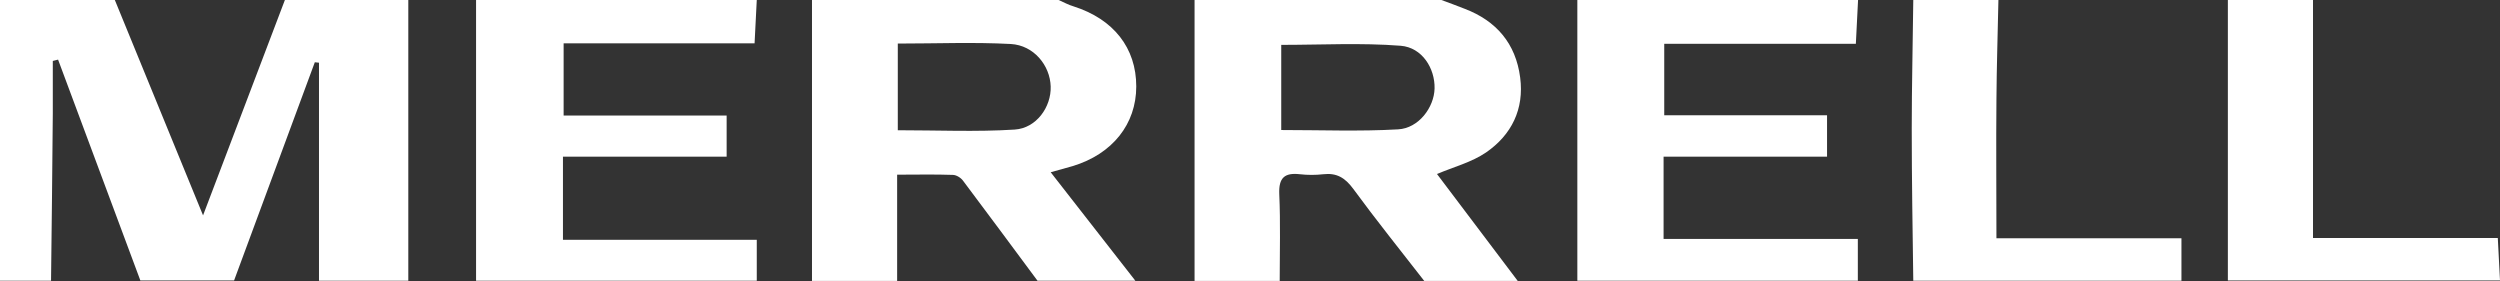
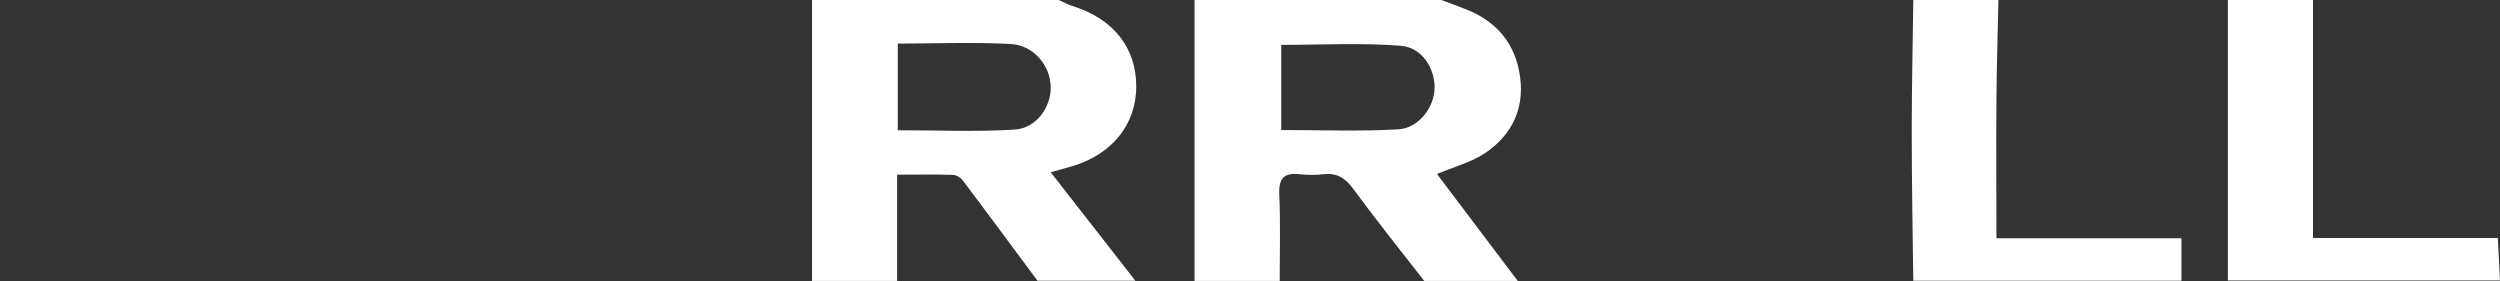
<svg xmlns="http://www.w3.org/2000/svg" width="240" height="27" viewBox="0 0 240 27" fill="none">
  <rect x="0" y="0" width="240" height="27" fill="#333333" stroke="none" />
-   <path d="M27.349 0H39.197V26.948H30.623V6.019L30.222 5.977L22.471 26.927H13.474L5.575 5.723L5.069 5.85C5.069 7.54 5.069 9.208 5.069 10.898C5.026 16.241 4.963 21.605 4.9 26.948H0V0H11.024L19.493 20.676L27.349 0Z" fill="white" />
  <path d="M114.699 0H138.374C139.113 0.275 139.873 0.549 140.613 0.845C143.654 2.006 145.512 4.182 145.935 7.434C146.336 10.475 145.111 12.946 142.661 14.636C141.267 15.586 139.535 16.03 137.951 16.705L145.702 26.969H136.727C134.446 24.034 132.101 21.119 129.905 18.12C129.124 17.064 128.321 16.579 127.033 16.727C126.294 16.811 125.533 16.811 124.794 16.727C123.316 16.558 122.746 17.064 122.809 18.627C122.936 21.394 122.851 24.182 122.851 26.969H114.678V0H114.699ZM122.978 12.482C126.8 12.482 130.517 12.629 134.213 12.418C136.199 12.313 137.677 10.306 137.719 8.49C137.761 6.568 136.536 4.562 134.467 4.393C130.665 4.097 126.822 4.308 122.999 4.308V12.482H122.978Z" fill="white" />
  <path d="M108.997 26.948H99.599C97.212 23.738 94.847 20.528 92.46 17.36C92.249 17.064 91.806 16.79 91.468 16.79C89.736 16.727 87.983 16.769 86.125 16.769V26.969H77.951V0H101.626C102.112 0.211 102.555 0.465 103.062 0.612C106.906 1.837 109.081 4.604 109.081 8.3C109.081 11.911 106.8 14.784 102.978 15.945C102.323 16.135 101.647 16.325 100.866 16.536L108.976 26.927L108.997 26.948ZM86.188 12.503C89.989 12.503 93.706 12.672 97.402 12.439C99.493 12.313 100.929 10.264 100.866 8.3C100.803 6.272 99.24 4.351 97.043 4.224C93.474 4.034 89.905 4.182 86.188 4.182V12.503Z" fill="white" />
-   <path d="M72.65 26.948H45.702V0H72.65L72.439 4.161H54.108V11.088H69.757V15.037H54.044V23.02H72.65V26.948Z" fill="white" />
-   <path d="M178.374 26.948H151.425V0H178.374L178.162 4.203H159.767V11.066H175.396V15.037H159.704V22.936H178.352V26.927L178.374 26.948Z" fill="white" />
  <path d="M222.048 0V22.851H239.789L240 26.927H213.875V0H222.048Z" fill="white" />
  <path d="M183.675 26.948C183.611 22.091 183.527 17.233 183.527 12.355C183.527 8.237 183.632 4.118 183.675 0C186.399 0 189.123 0 191.848 0C191.784 3.189 191.679 6.378 191.658 9.567C191.616 13.918 191.658 18.247 191.658 22.872H209.419V26.948H183.696H183.675Z" fill="white" />
</svg>